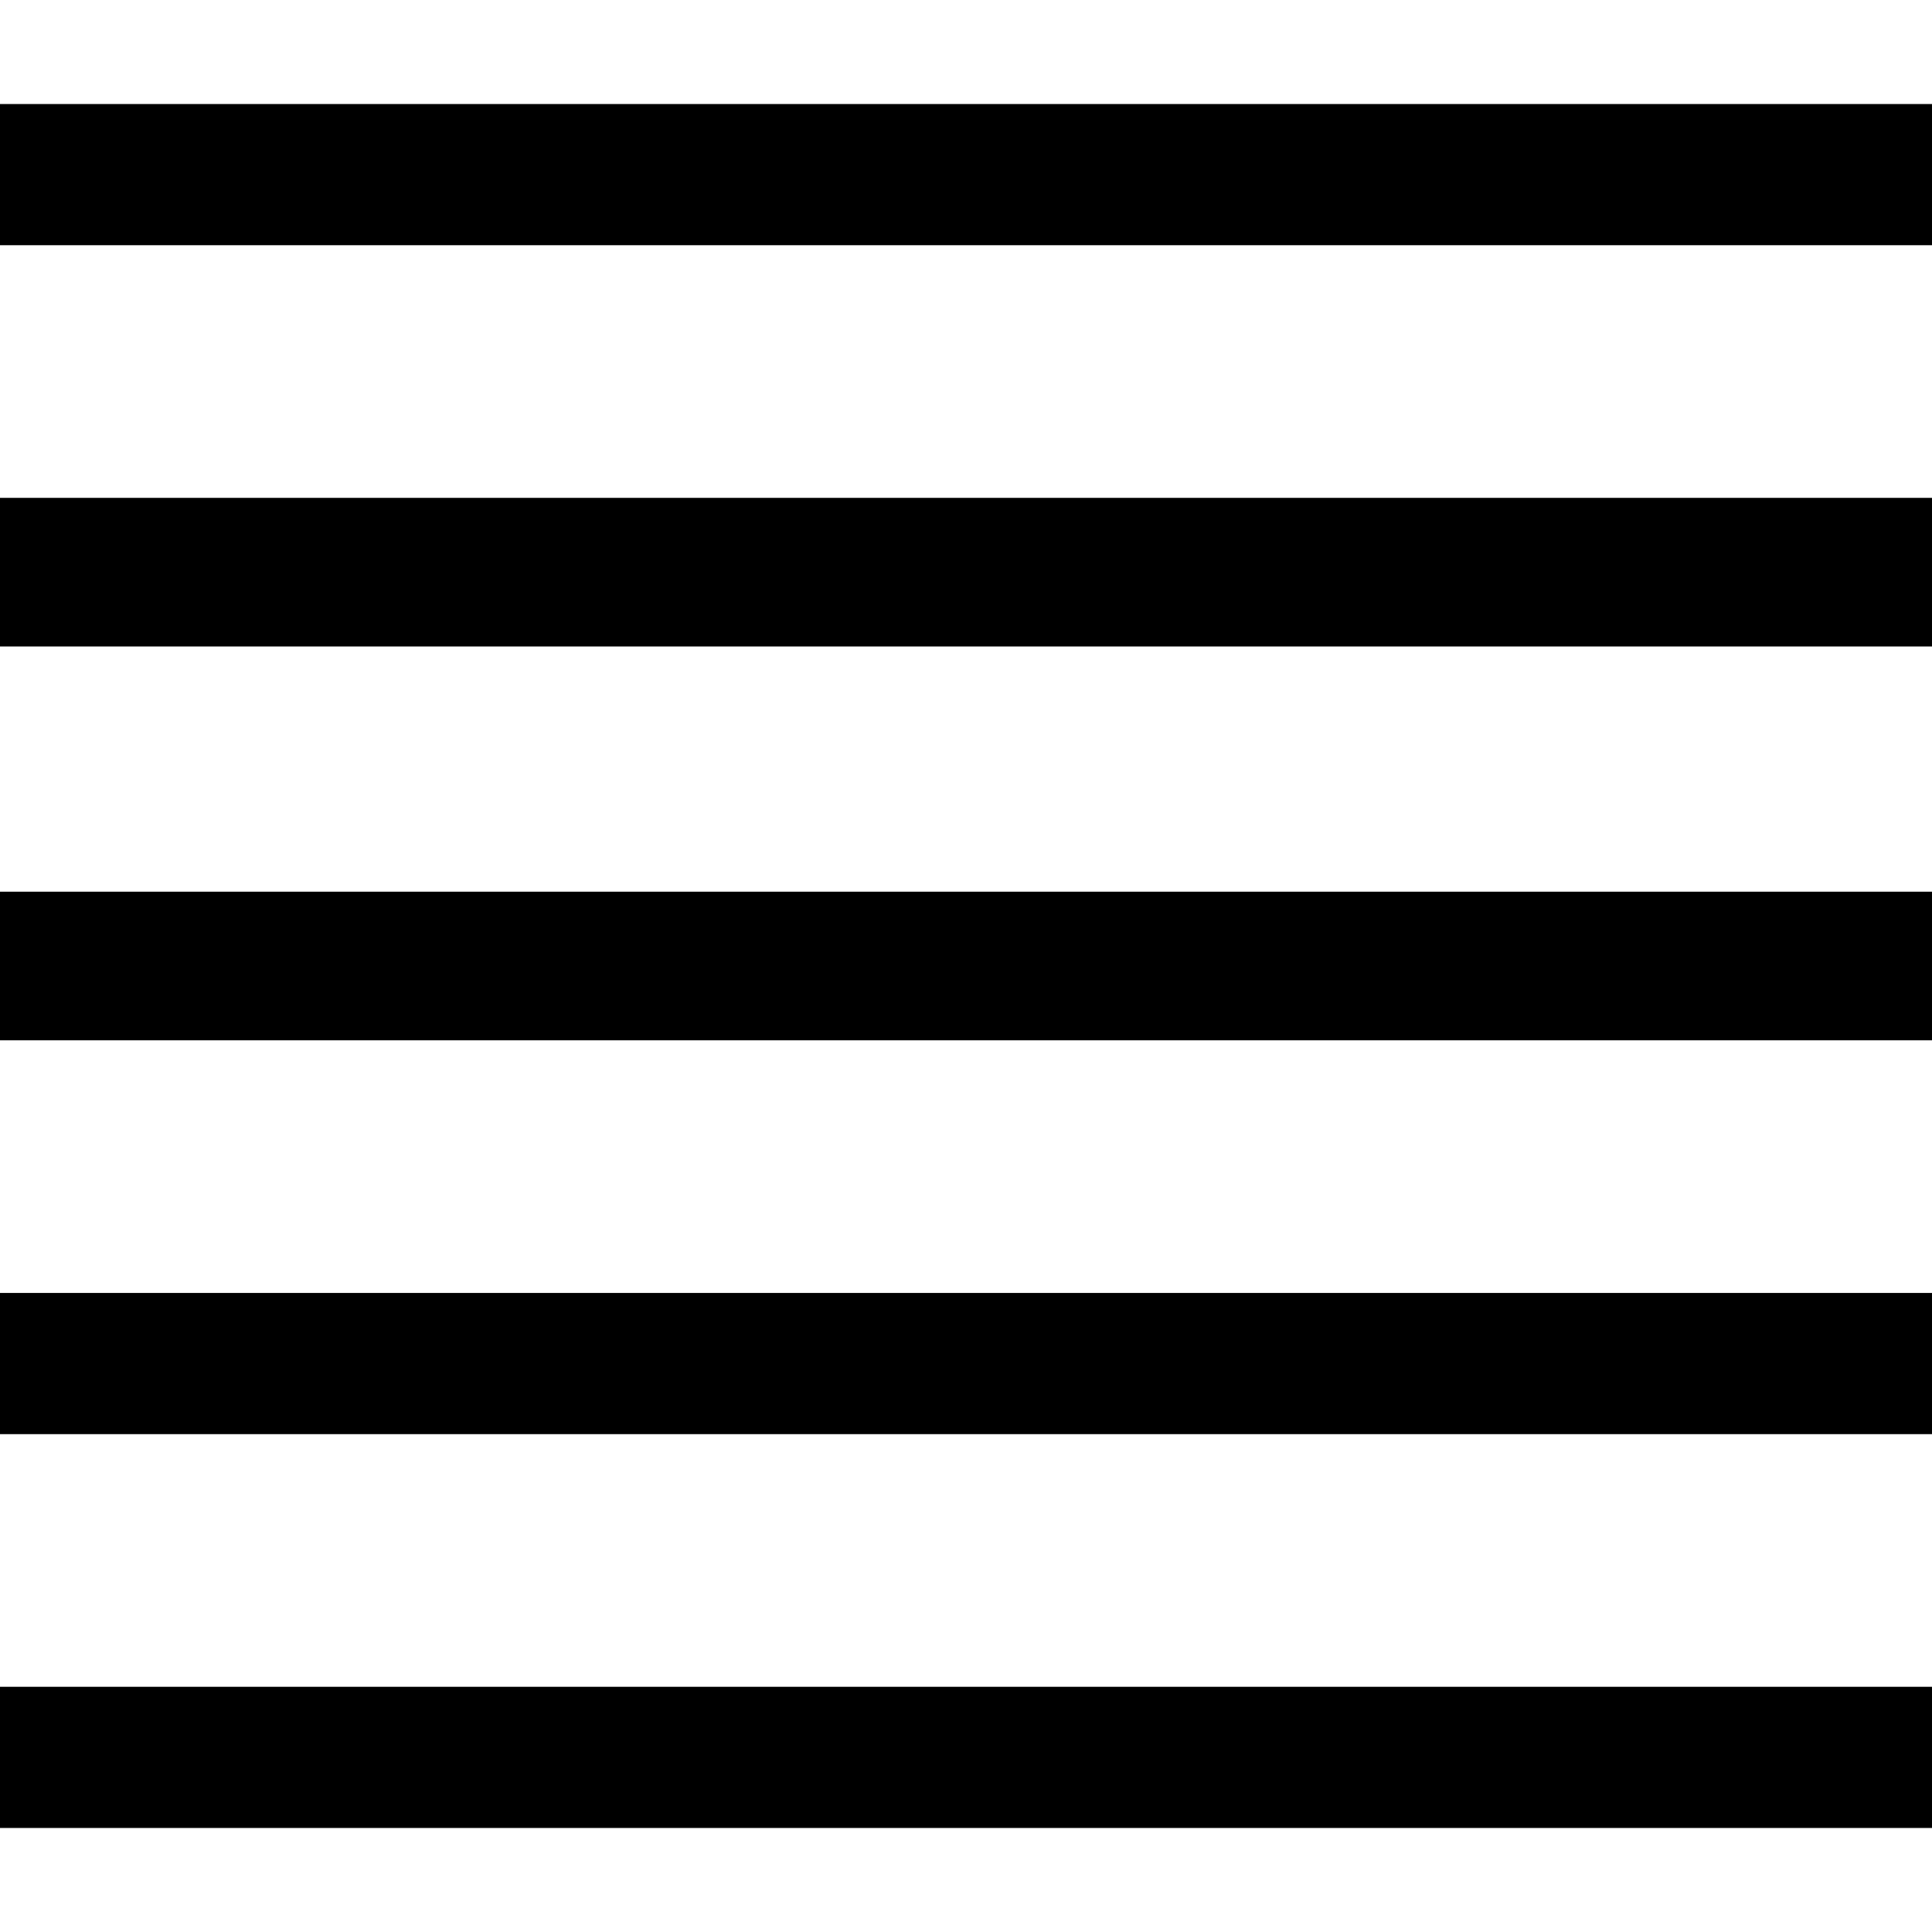
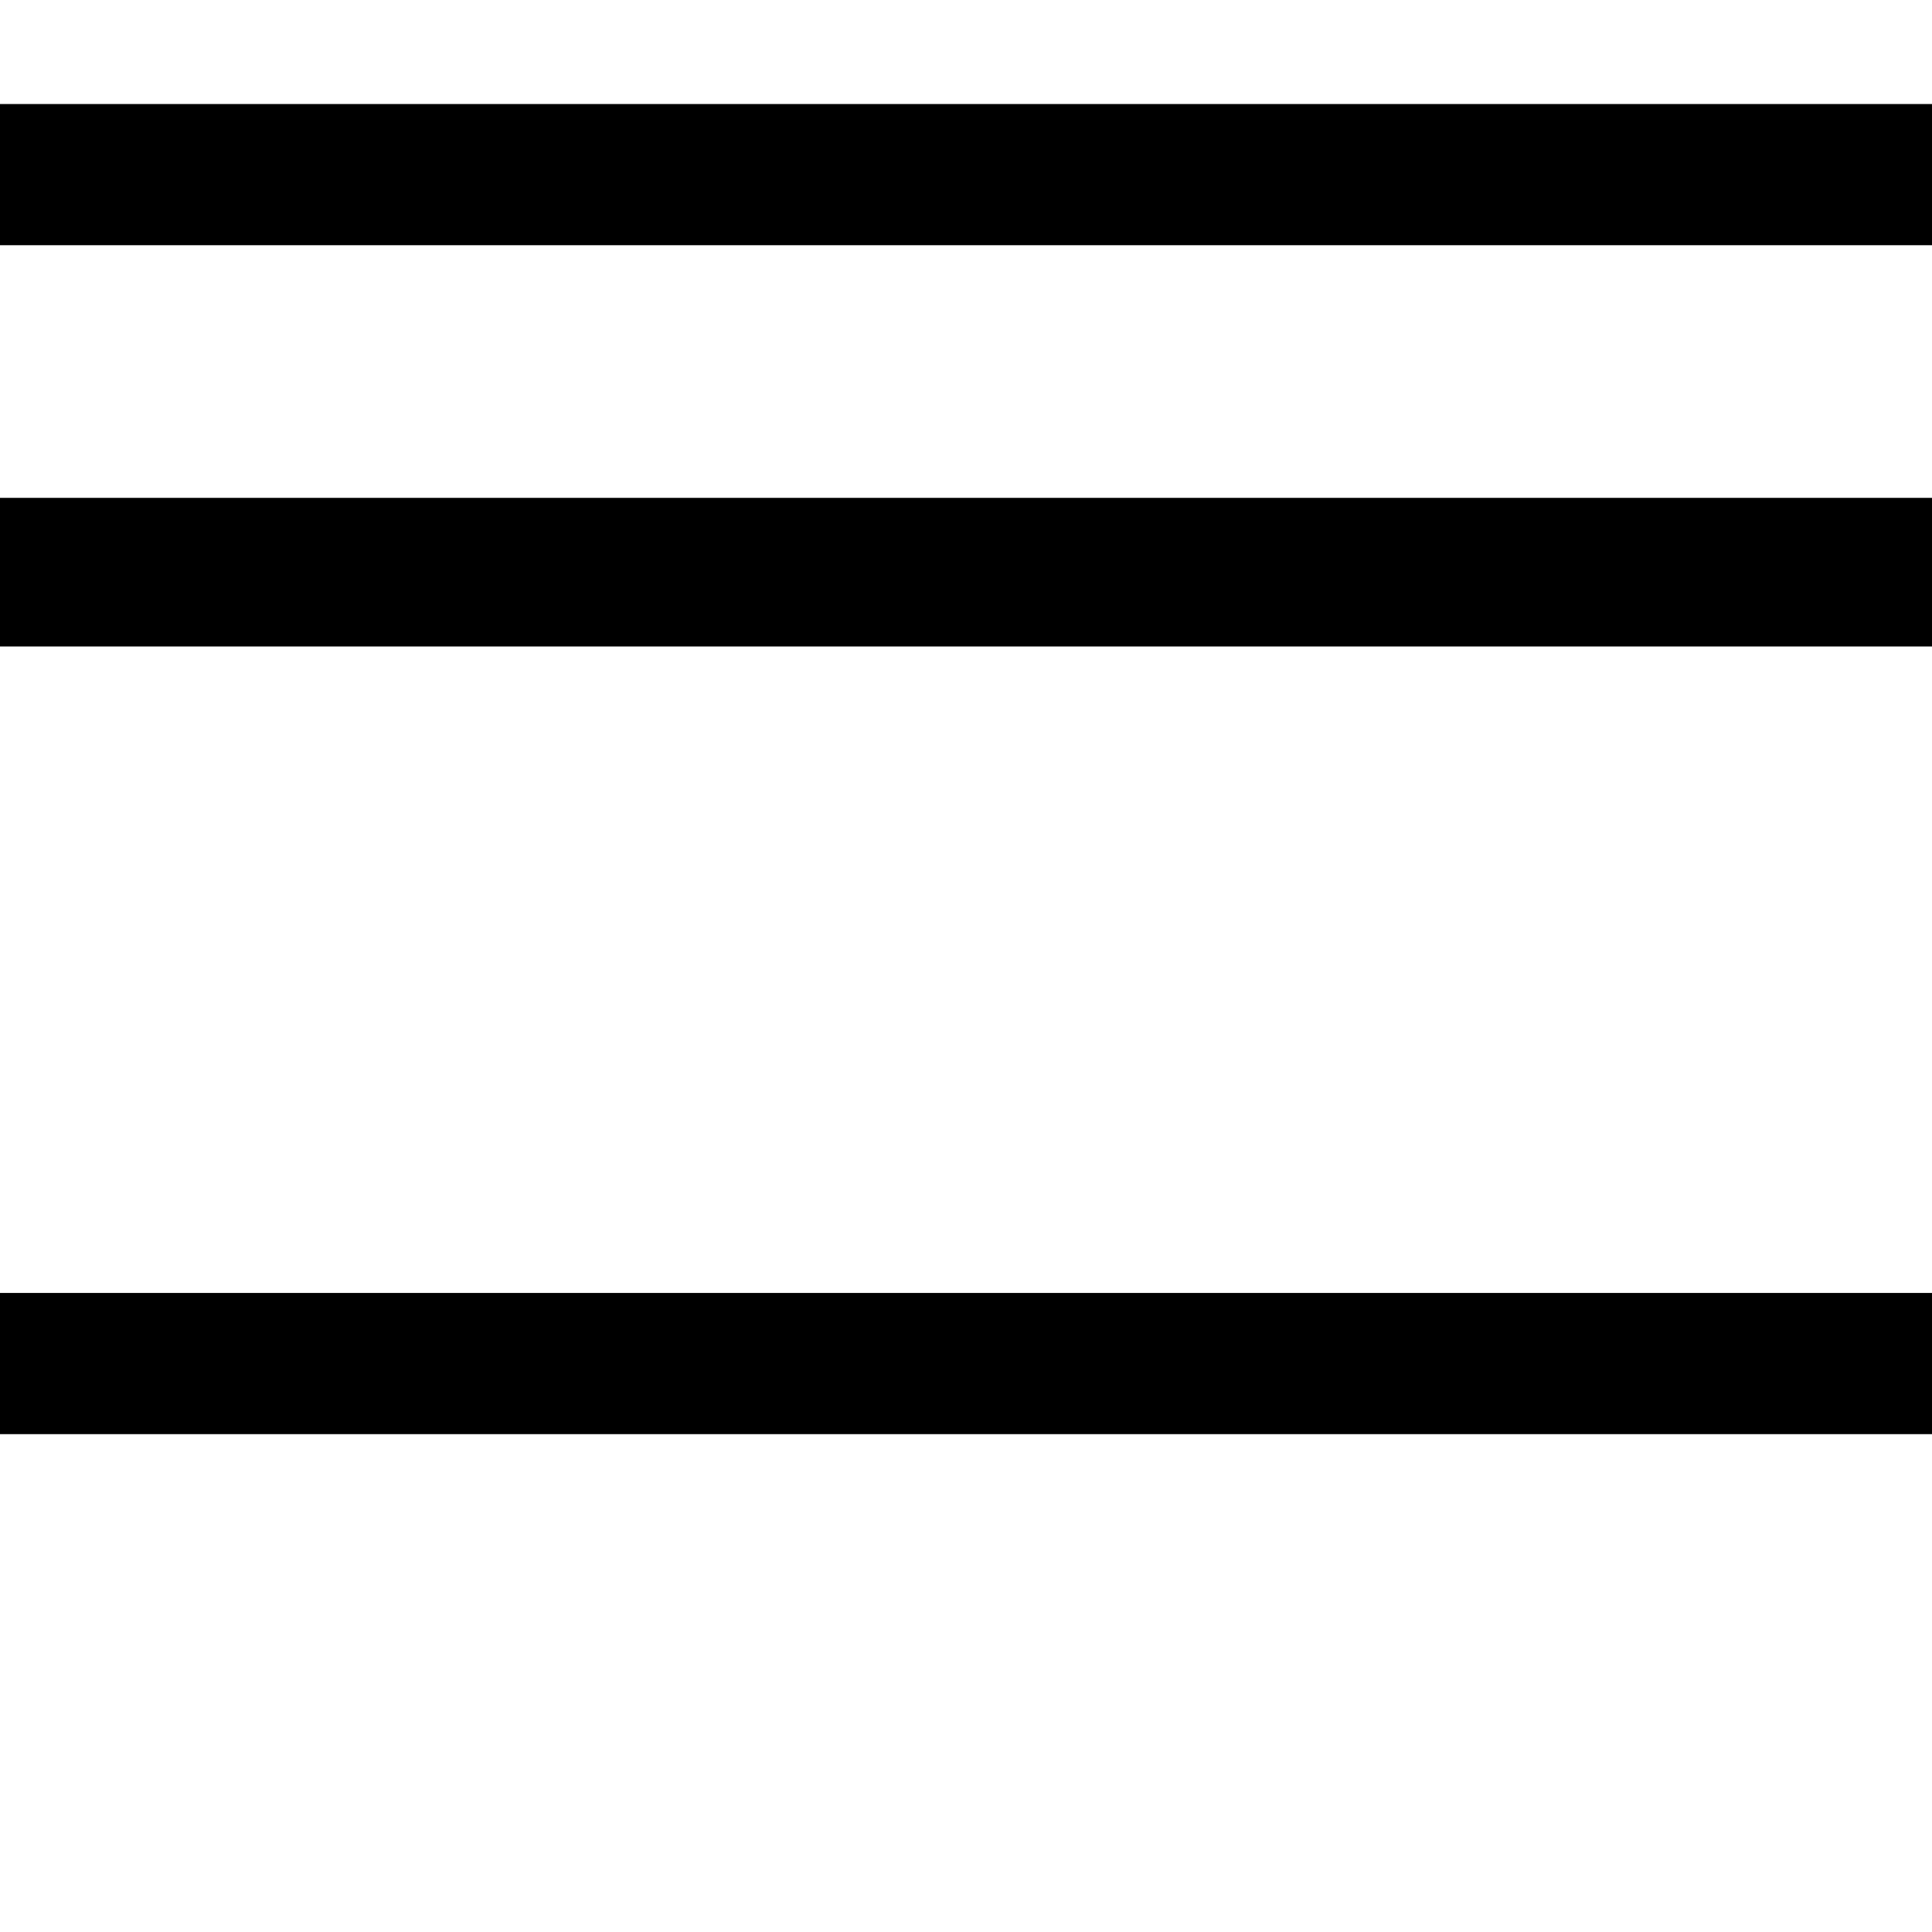
<svg xmlns="http://www.w3.org/2000/svg" version="1.0" width="260pt" height="260pt" viewBox="0 0 260 260" preserveAspectRatio="xMidYMid meet">
  <g transform="translate(0,260) scale(0.1,-0.1)" fill="#000000" stroke="none">
    <path d="M0 2365 l0 -95 1300 0 1300 0 0 95 0 95 -1300 0 -1300 0 0 -95z" />
    <path d="M0 1830 l0 -100 1300 0 1300 0 0 100 0 100 -1300 0 -1300 0 0 -100z" />
-     <path d="M0 1300 l0 -100 1300 0 1300 0 0 100 0 100 -1300 0 -1300 0 0 -100z" />
    <path d="M0 765 l0 -95 1300 0 1300 0 0 95 0 95 -1300 0 -1300 0 0 -95z" />
-     <path d="M0 235 l0 -95 1300 0 1300 0 0 95 0 95 -1300 0 -1300 0 0 -95z" />
  </g>
</svg>